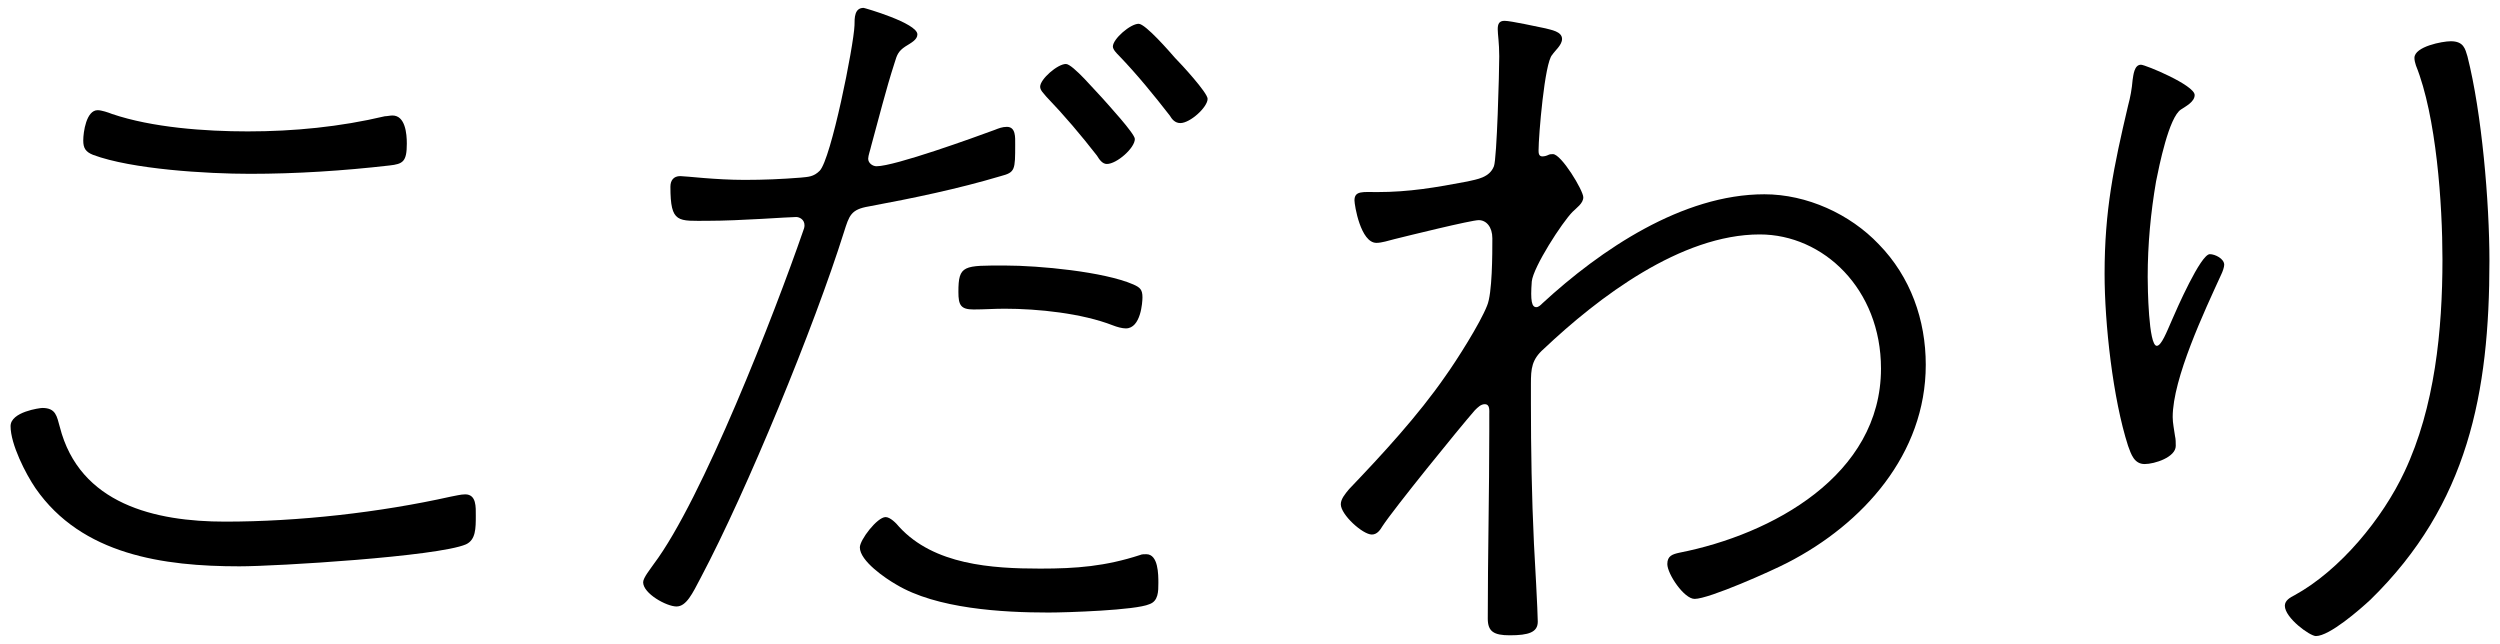
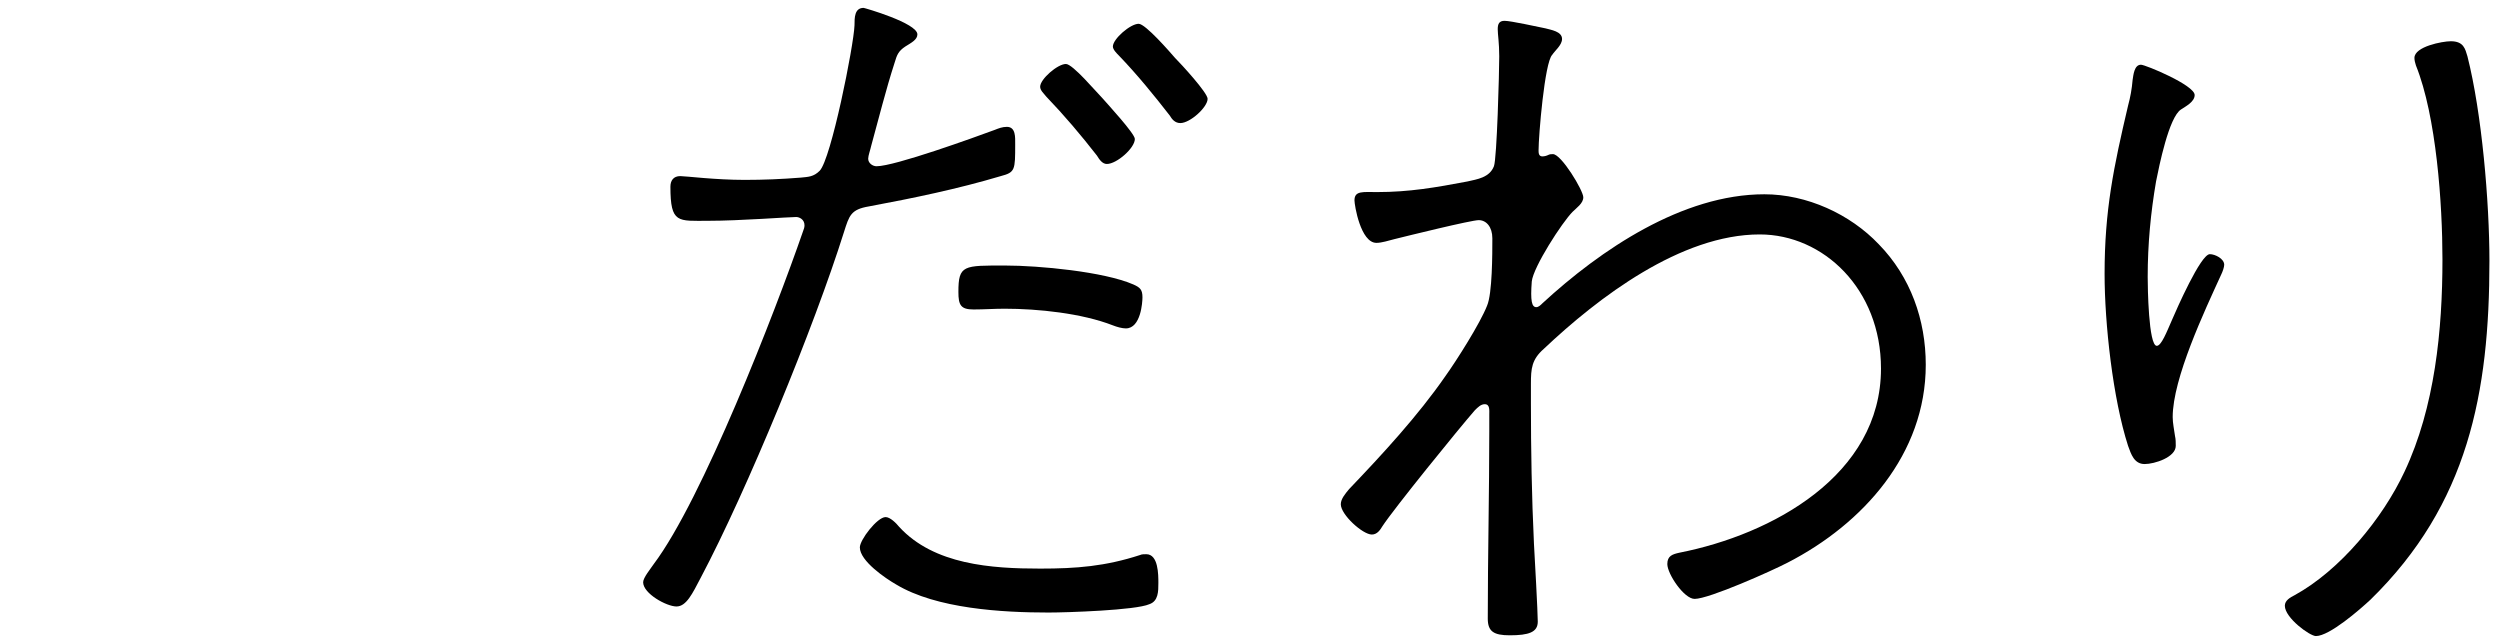
<svg xmlns="http://www.w3.org/2000/svg" version="1.1" id="レイヤー_1" x="0px" y="0px" width="66px" height="17px" viewBox="0 0 66 17" style="enable-background:new 0 0 66 17;" xml:space="preserve">
  <g>
-     <path d="M1.579,11.271c0.521,2.041,2.521,2.5,4.361,2.5c1.94,0,4.08-0.24,5.961-0.66c0.12-0.02,0.26-0.06,0.38-0.06   c0.3,0,0.28,0.34,0.28,0.56c0,0.34,0,0.64-0.26,0.76c-0.74,0.32-5.001,0.58-5.981,0.58c-2.001,0-4.161-0.3-5.382-2.061   c-0.26-0.38-0.659-1.16-0.659-1.64c0-0.38,0.779-0.48,0.84-0.48C1.479,10.771,1.499,10.99,1.579,11.271z M2.958,3.009   c1.061,0.36,2.461,0.46,3.581,0.46c1.221,0,2.44-0.12,3.621-0.4c0.06,0,0.14-0.02,0.2-0.02c0.34,0,0.38,0.48,0.38,0.74   c0,0.48-0.101,0.54-0.46,0.58C9.06,4.509,7.82,4.589,6.6,4.589c-1.141,0-3.121-0.12-4.142-0.5c-0.2-0.08-0.26-0.18-0.26-0.38   c0-0.22,0.08-0.8,0.38-0.8C2.679,2.909,2.859,2.969,2.958,3.009z" />
    <path d="M24.219,0.908c0,0.14-0.159,0.22-0.319,0.32c-0.181,0.12-0.221,0.22-0.28,0.42c-0.24,0.74-0.42,1.48-0.62,2.201   c-0.021,0.1-0.08,0.26-0.08,0.34c0,0.12,0.12,0.2,0.22,0.2c0.48,0,2.581-0.76,3.121-0.96c0.1-0.04,0.2-0.08,0.32-0.08   c0.239,0,0.22,0.28,0.22,0.46c0,0.68,0,0.74-0.38,0.84c-1.141,0.34-2.301,0.58-3.481,0.8c-0.479,0.08-0.52,0.24-0.66,0.68   c-0.779,2.48-2.561,6.821-3.78,9.122c-0.22,0.42-0.38,0.76-0.641,0.76c-0.26,0-0.88-0.34-0.88-0.64c0-0.12,0.2-0.36,0.28-0.48   c1.28-1.7,3.2-6.641,3.94-8.782c0.021-0.06,0.04-0.1,0.04-0.16c0-0.16-0.14-0.22-0.22-0.22c-0.2,0-1.48,0.1-2.32,0.1   c-0.801,0-1,0.08-1-0.9c0-0.16,0.079-0.28,0.26-0.28c0.14,0,0.92,0.1,1.7,0.1c0.5,0,0.98-0.02,1.48-0.06   c0.2-0.02,0.34-0.02,0.5-0.18c0.3-0.3,0.9-3.3,0.92-3.841c0-0.2,0-0.46,0.24-0.46C22.82,0.208,24.219,0.609,24.219,0.908z    M23.74,13.911c0.92,1,2.44,1.1,3.721,1.1c0.96,0,1.721-0.06,2.641-0.36c0.04-0.02,0.1-0.02,0.16-0.02   c0.319,0,0.319,0.54,0.319,0.76c0,0.22,0,0.48-0.239,0.56c-0.36,0.16-2.181,0.22-2.661,0.22c-1.22,0-2.96-0.1-4.021-0.74   c-0.28-0.16-0.96-0.62-0.96-0.98c0-0.2,0.46-0.8,0.68-0.8C23.5,13.651,23.66,13.811,23.74,13.911z M26.541,7.01   c0.88,0,2.601,0.16,3.38,0.5c0.181,0.08,0.24,0.14,0.24,0.34c0,0.12-0.04,0.82-0.439,0.82c-0.101,0-0.24-0.04-0.341-0.08   c-0.819-0.32-1.98-0.44-2.86-0.44c-0.28,0-0.54,0.02-0.82,0.02c-0.34,0-0.399-0.12-0.399-0.46C25.3,6.99,25.44,7.01,26.541,7.01z    M29.101,2.589c0.14,0.16,0.859,0.94,0.859,1.08c0,0.24-0.479,0.66-0.739,0.66c-0.12,0-0.2-0.12-0.261-0.22   c-0.42-0.54-0.86-1.06-1.34-1.56c-0.061-0.08-0.16-0.16-0.16-0.26c0-0.2,0.46-0.6,0.68-0.6C28.321,1.689,28.941,2.429,29.101,2.589   z M31.021,1.529c0.16,0.16,0.86,0.92,0.86,1.08c0,0.22-0.46,0.64-0.72,0.64c-0.141,0-0.221-0.1-0.28-0.2   c-0.42-0.54-0.86-1.081-1.341-1.581c-0.06-0.06-0.16-0.16-0.16-0.24c0-0.2,0.461-0.6,0.681-0.6   C30.241,0.629,30.881,1.368,31.021,1.529z" />
    <path d="M40.798,0.748c0.141,0.04,0.44,0.08,0.44,0.28c0,0.16-0.18,0.3-0.26,0.42c-0.2,0.2-0.36,2.141-0.36,2.521   c0,0.06,0,0.16,0.1,0.16c0.061,0,0.12-0.02,0.16-0.04s0.08-0.02,0.12-0.02c0.221,0,0.801,0.96,0.801,1.14   c0,0.16-0.181,0.28-0.28,0.38c-0.28,0.28-1.04,1.46-1.08,1.84c-0.04,0.52,0,0.68,0.12,0.68c0.06,0,0.119-0.06,0.159-0.1   c1.541-1.42,3.701-2.88,5.861-2.88c1.12,0,2.261,0.52,3.021,1.32c0.84,0.86,1.24,2,1.24,3.181c0,2.361-1.661,4.201-3.642,5.221   c-0.42,0.22-2.08,0.96-2.46,0.96c-0.28,0-0.721-0.66-0.721-0.92c0-0.22,0.141-0.26,0.32-0.3c2.44-0.48,5.321-2.041,5.321-4.861   c0-2.1-1.521-3.541-3.201-3.541c-2.08,0-4.261,1.66-5.701,3.021c-0.319,0.28-0.34,0.52-0.34,0.92v0.52   c0,1.22,0.021,2.46,0.08,3.701c0.021,0.36,0.101,1.82,0.101,2.061c0,0.28-0.24,0.36-0.74,0.36c-0.421,0-0.58-0.1-0.58-0.44   c0-1.66,0.04-3.321,0.04-4.981v-0.4c0-0.12,0.02-0.28-0.12-0.28c-0.101,0-0.181,0.08-0.261,0.16c-0.42,0.48-2.14,2.601-2.44,3.061   c-0.06,0.1-0.14,0.22-0.28,0.22c-0.239,0-0.819-0.521-0.819-0.8c0-0.14,0.12-0.28,0.22-0.4c0.88-0.92,1.82-1.94,2.54-2.98   c0.301-0.42,0.921-1.4,1.101-1.86c0.14-0.32,0.14-1.38,0.14-1.78c0-0.3-0.159-0.48-0.359-0.48s-1.9,0.42-2.221,0.5   c-0.16,0.04-0.34,0.1-0.48,0.1c-0.42,0-0.58-1-0.58-1.121c0-0.26,0.221-0.22,0.601-0.22c0.84,0,1.54-0.12,2.381-0.28   c0.26-0.06,0.58-0.1,0.699-0.4c0.08-0.2,0.141-2.5,0.141-2.901c0-0.36-0.04-0.58-0.04-0.72c0-0.14,0.04-0.22,0.18-0.22   C39.878,0.549,40.599,0.708,40.798,0.748z" />
    <path d="M57.939,2.509c0,0.18-0.239,0.3-0.359,0.38c-0.32,0.2-0.58,1.5-0.66,1.9c-0.141,0.82-0.221,1.66-0.221,2.521   c0,0.26,0.021,1.82,0.24,1.82c0.12,0,0.26-0.36,0.4-0.68c0.12-0.28,0.76-1.74,1-1.74c0.14,0,0.38,0.12,0.38,0.28   c0,0.06-0.04,0.18-0.08,0.26c-0.439,0.96-1.28,2.741-1.28,3.761c0,0.16,0.04,0.34,0.061,0.5c0.02,0.08,0.02,0.18,0.02,0.26   c0,0.3-0.56,0.48-0.82,0.48c-0.279,0-0.359-0.26-0.439-0.48c-0.4-1.24-0.62-3.221-0.62-4.541c0-1.68,0.239-2.82,0.62-4.441   c0.06-0.22,0.1-0.44,0.12-0.68c0.02-0.12,0.04-0.4,0.22-0.4C56.639,1.709,57.939,2.249,57.939,2.509z M65.141,1.489   c0.38,1.5,0.58,3.841,0.58,5.401c0,3.48-0.561,6.421-3.141,8.942c-0.28,0.26-1.08,0.96-1.44,0.96c-0.16,0-0.82-0.48-0.82-0.8   c0-0.14,0.14-0.22,0.26-0.28c1.2-0.66,2.32-2.021,2.9-3.261c0.801-1.7,1.001-3.741,1.001-5.601c0-1.46-0.16-3.781-0.7-5.121   c-0.021-0.06-0.04-0.14-0.04-0.2c0-0.3,0.74-0.44,0.96-0.44C65.041,1.089,65.081,1.289,65.141,1.489z" />
  </g>
</svg>